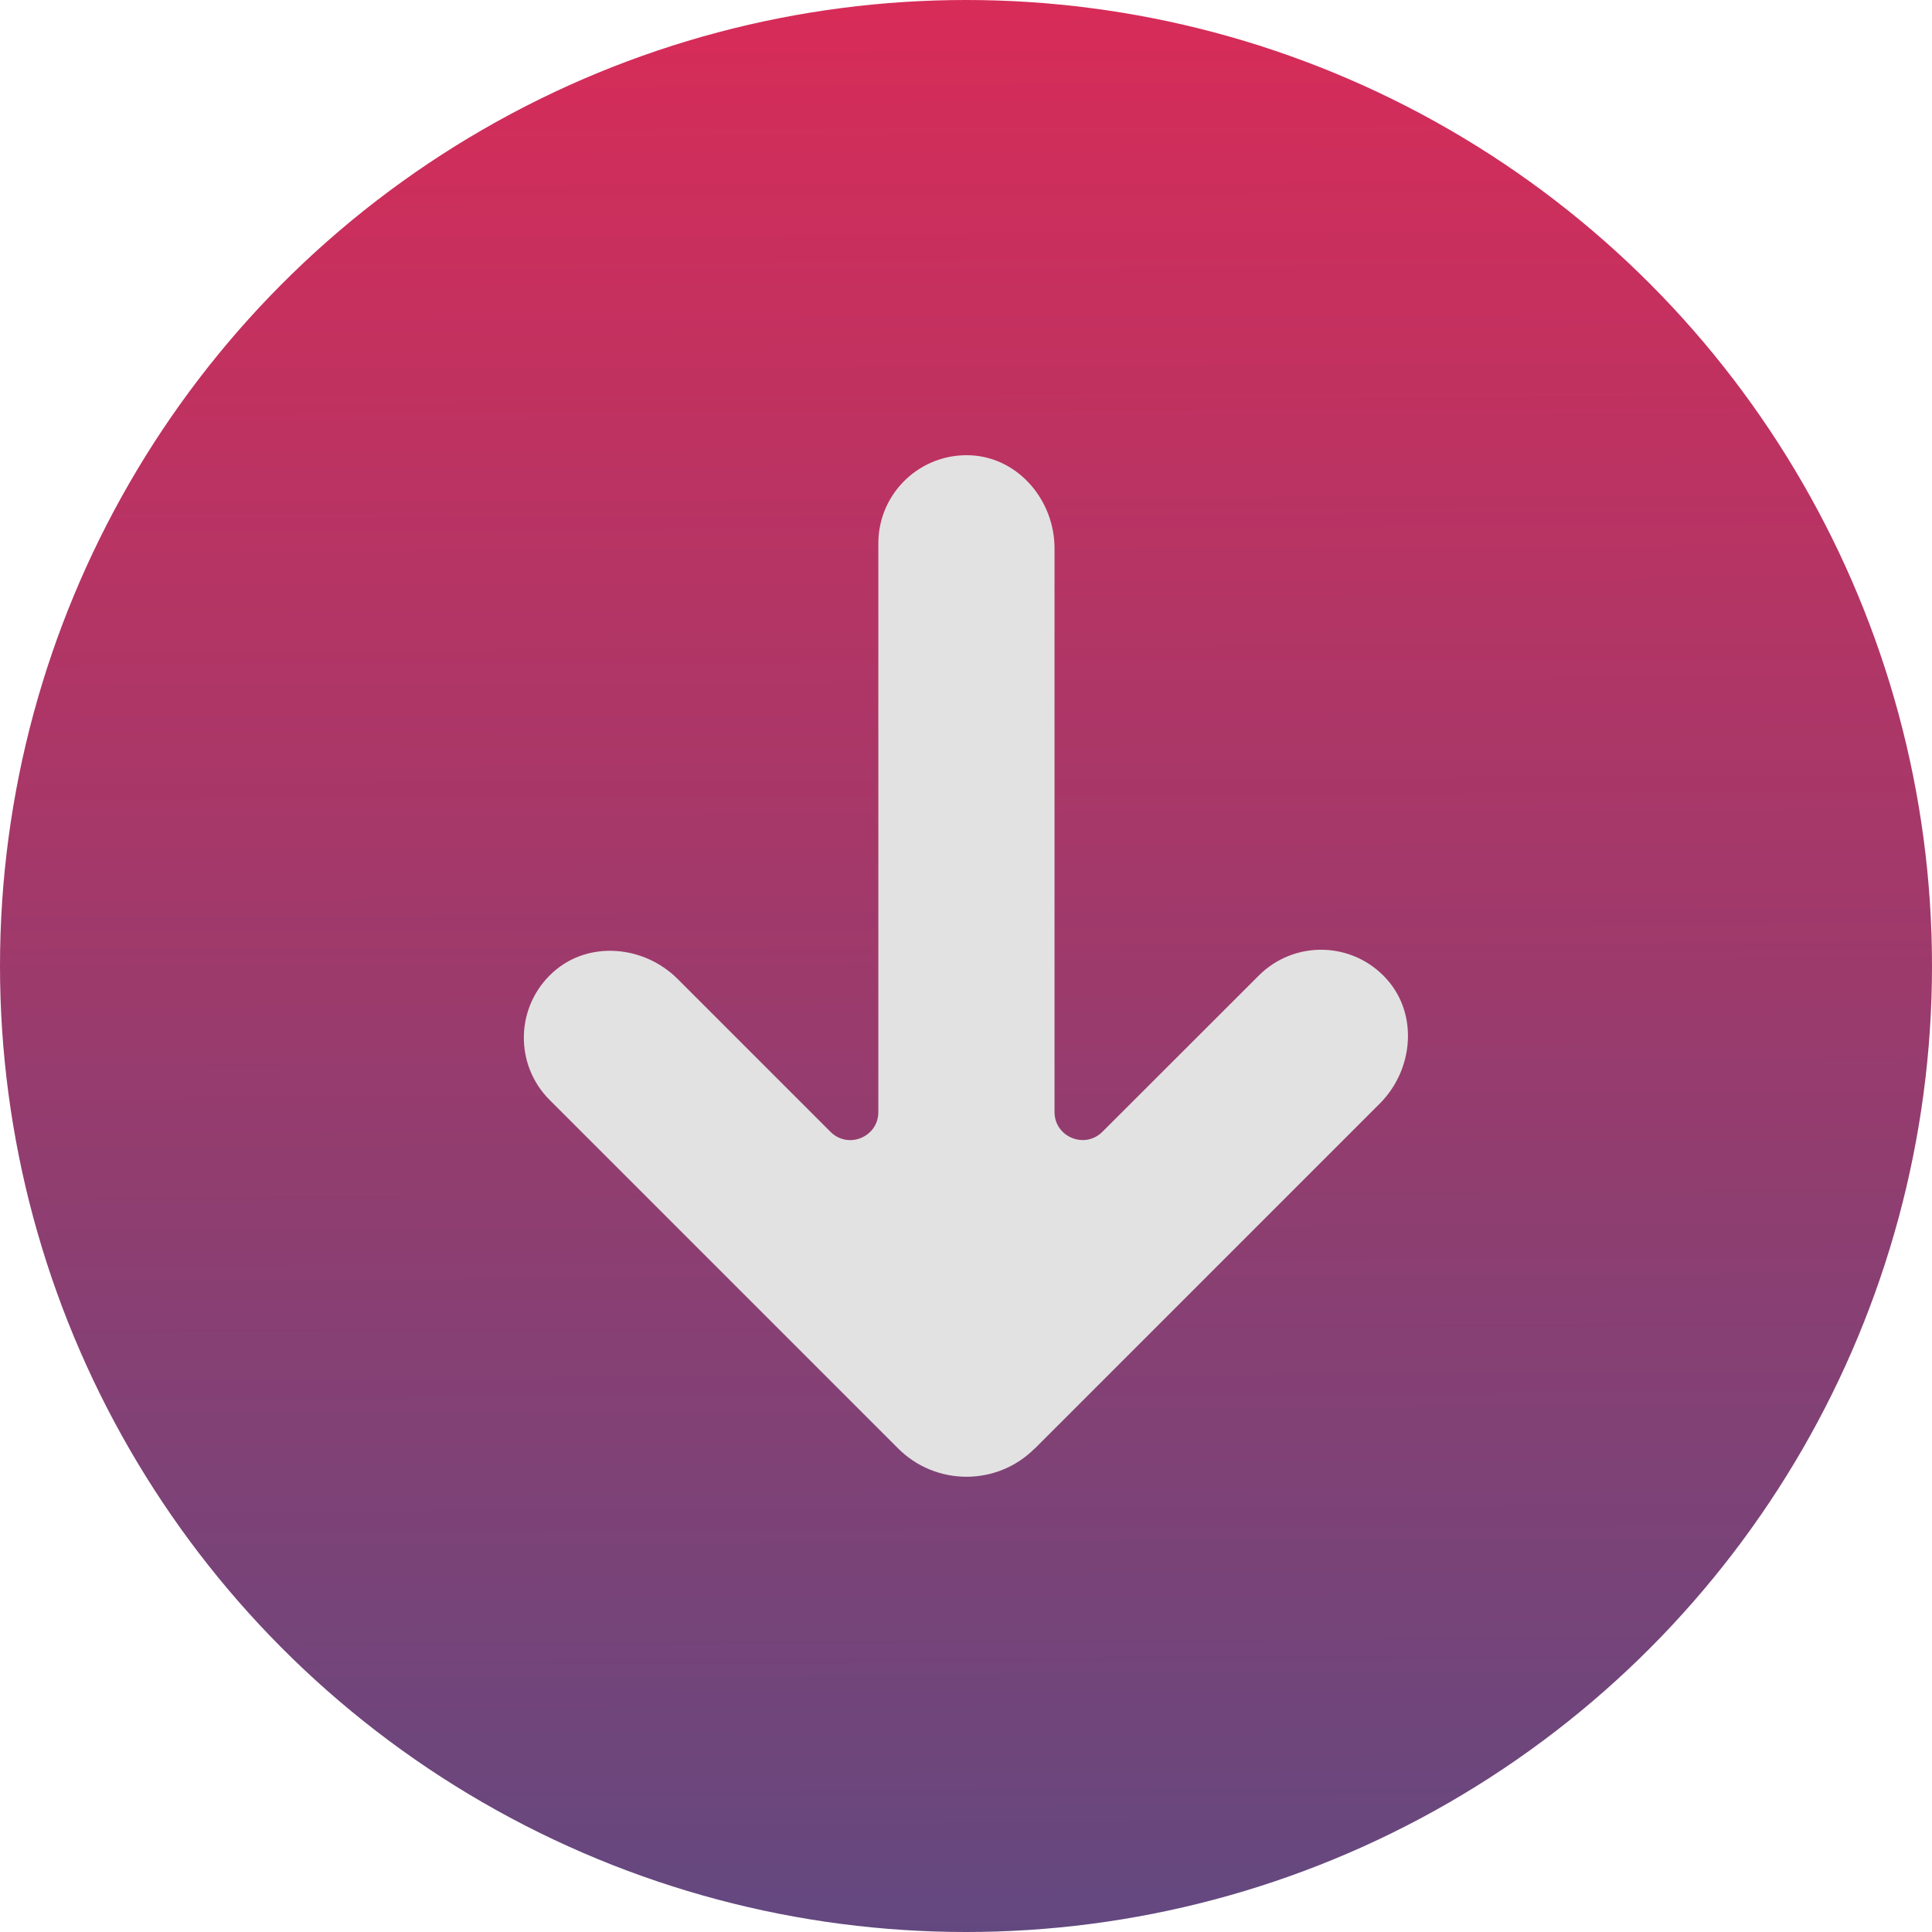
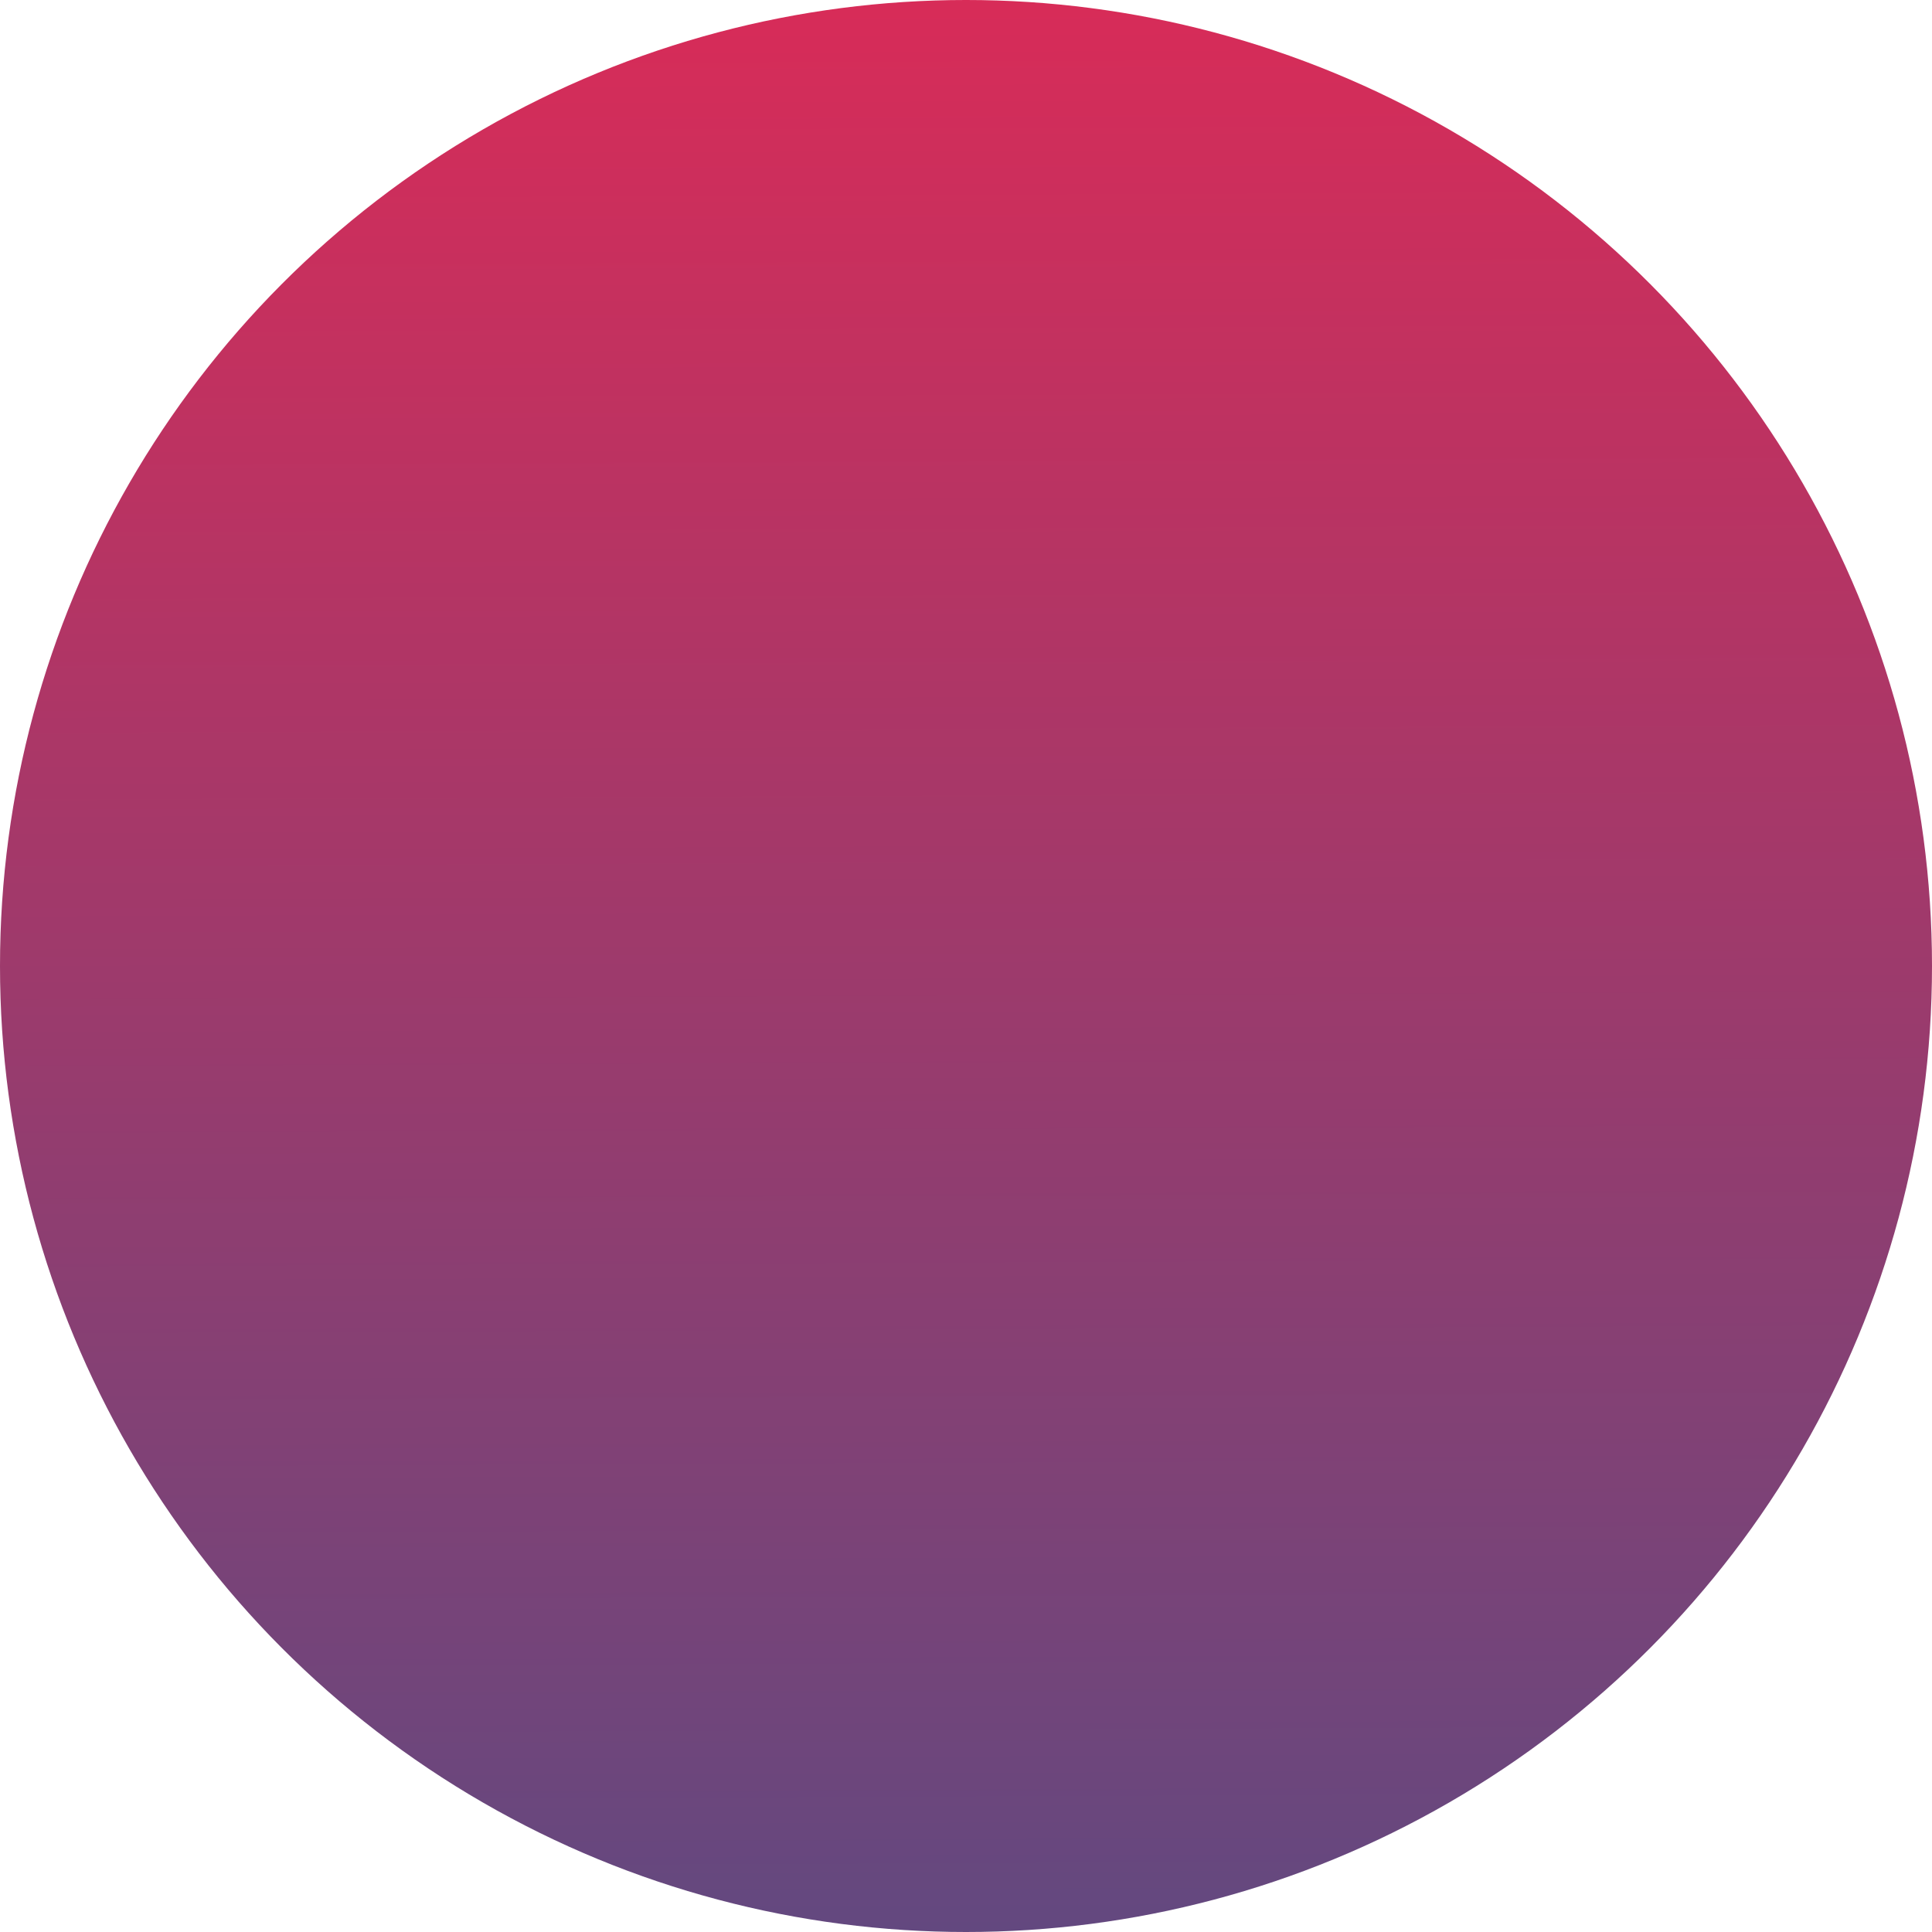
<svg xmlns="http://www.w3.org/2000/svg" id="Capa_2" data-name="Capa 2" viewBox="0 0 134 134">
  <defs>
    <style>
      .cls-1 {
        fill: url(#Degradado_sin_nombre_6);
      }

      .cls-1, .cls-2 {
        stroke-width: 0px;
      }

      .cls-2 {
        fill: #e2e2e2;
      }
    </style>
    <linearGradient id="Degradado_sin_nombre_6" data-name="Degradado sin nombre 6" x1="67.31" y1="139.1" x2="66.68" y2="-7.32" gradientUnits="userSpaceOnUse">
      <stop offset=".02" stop-color="#614980" />
      <stop offset="1" stop-color="#de2a56" />
    </linearGradient>
  </defs>
  <g id="Capa_1-2" data-name="Capa 1">
    <g>
      <circle class="cls-1" cx="67" cy="67" r="67" />
-       <path class="cls-2" d="M71.78,100.46l23.92-23.92c2.34-2.34,2.68-6.19.47-8.64-2.36-2.62-6.4-2.7-8.86-.24l-10.85,10.84c-1.22,1.22-3.32.36-3.32-1.37v-39.1c0-3.31-2.48-6.27-5.78-6.45-3.52-.18-6.44,2.62-6.44,6.1v39.45c0,1.73-2.09,2.6-3.32,1.37l-10.6-10.6c-2.34-2.34-6.19-2.68-8.64-.47-2.62,2.36-2.7,6.4-.24,8.86l24.17,24.17c2.62,2.62,6.87,2.62,9.48,0Z" />
    </g>
  </g>
</svg>